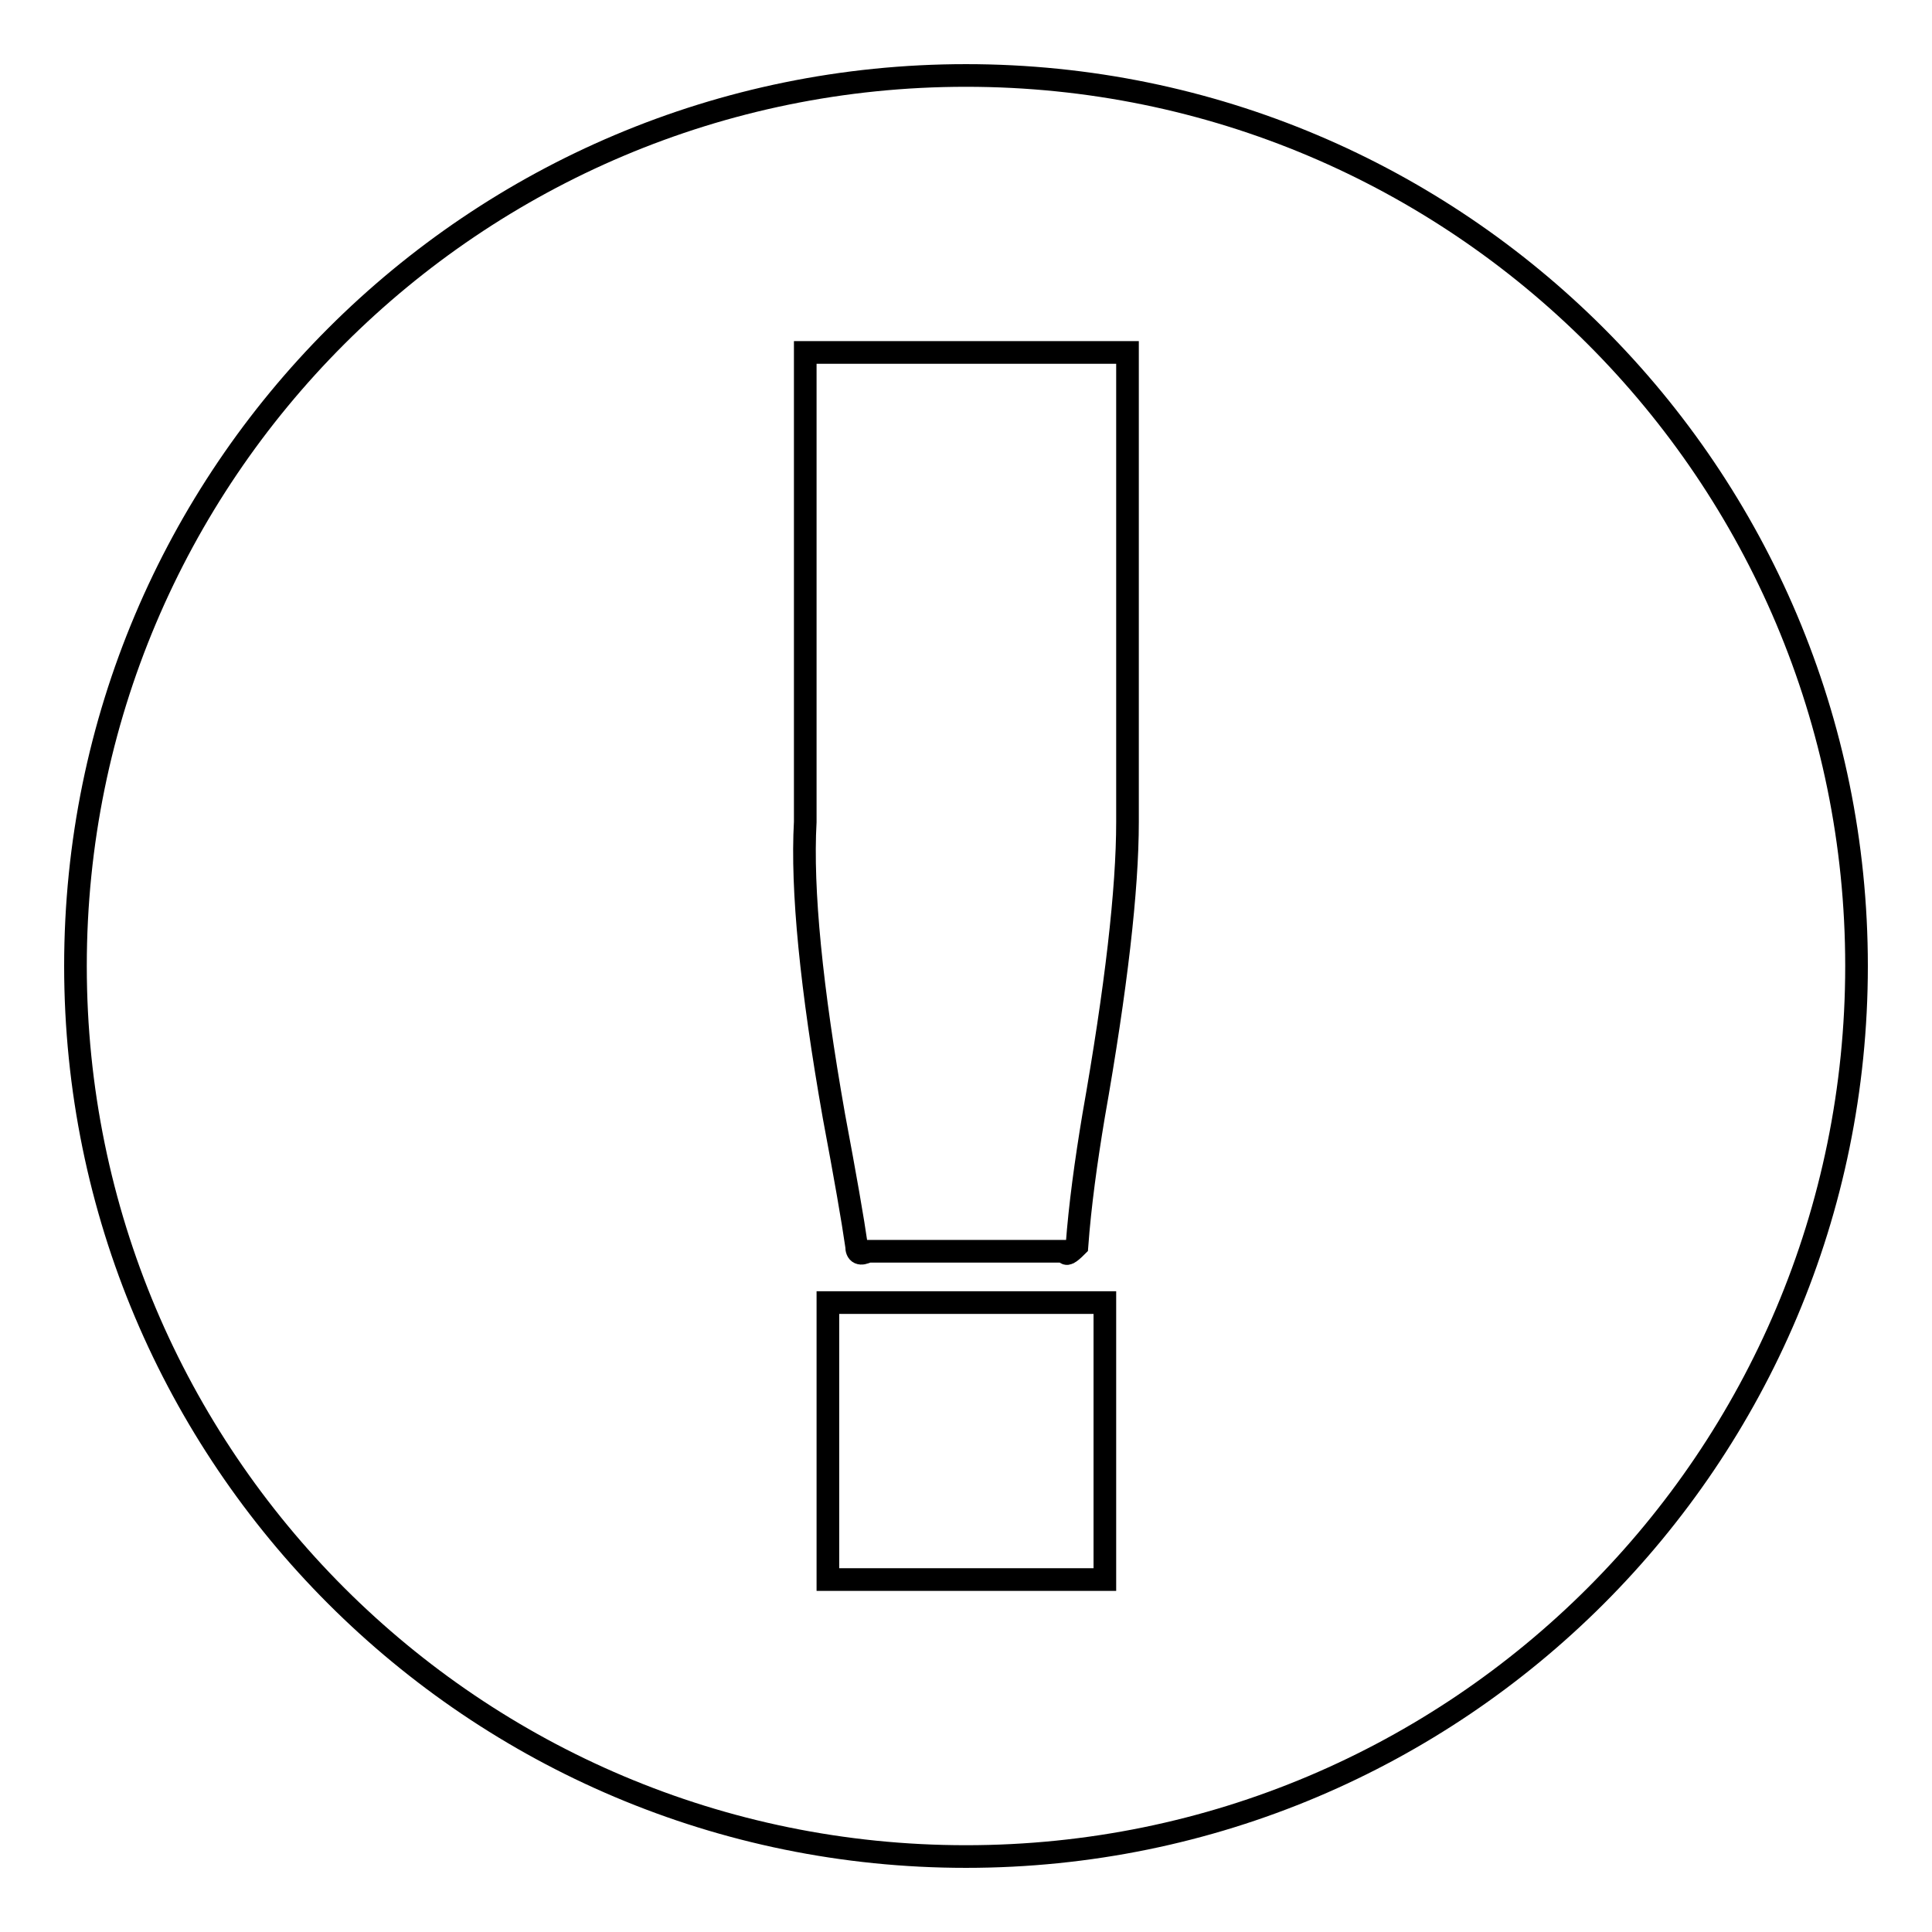
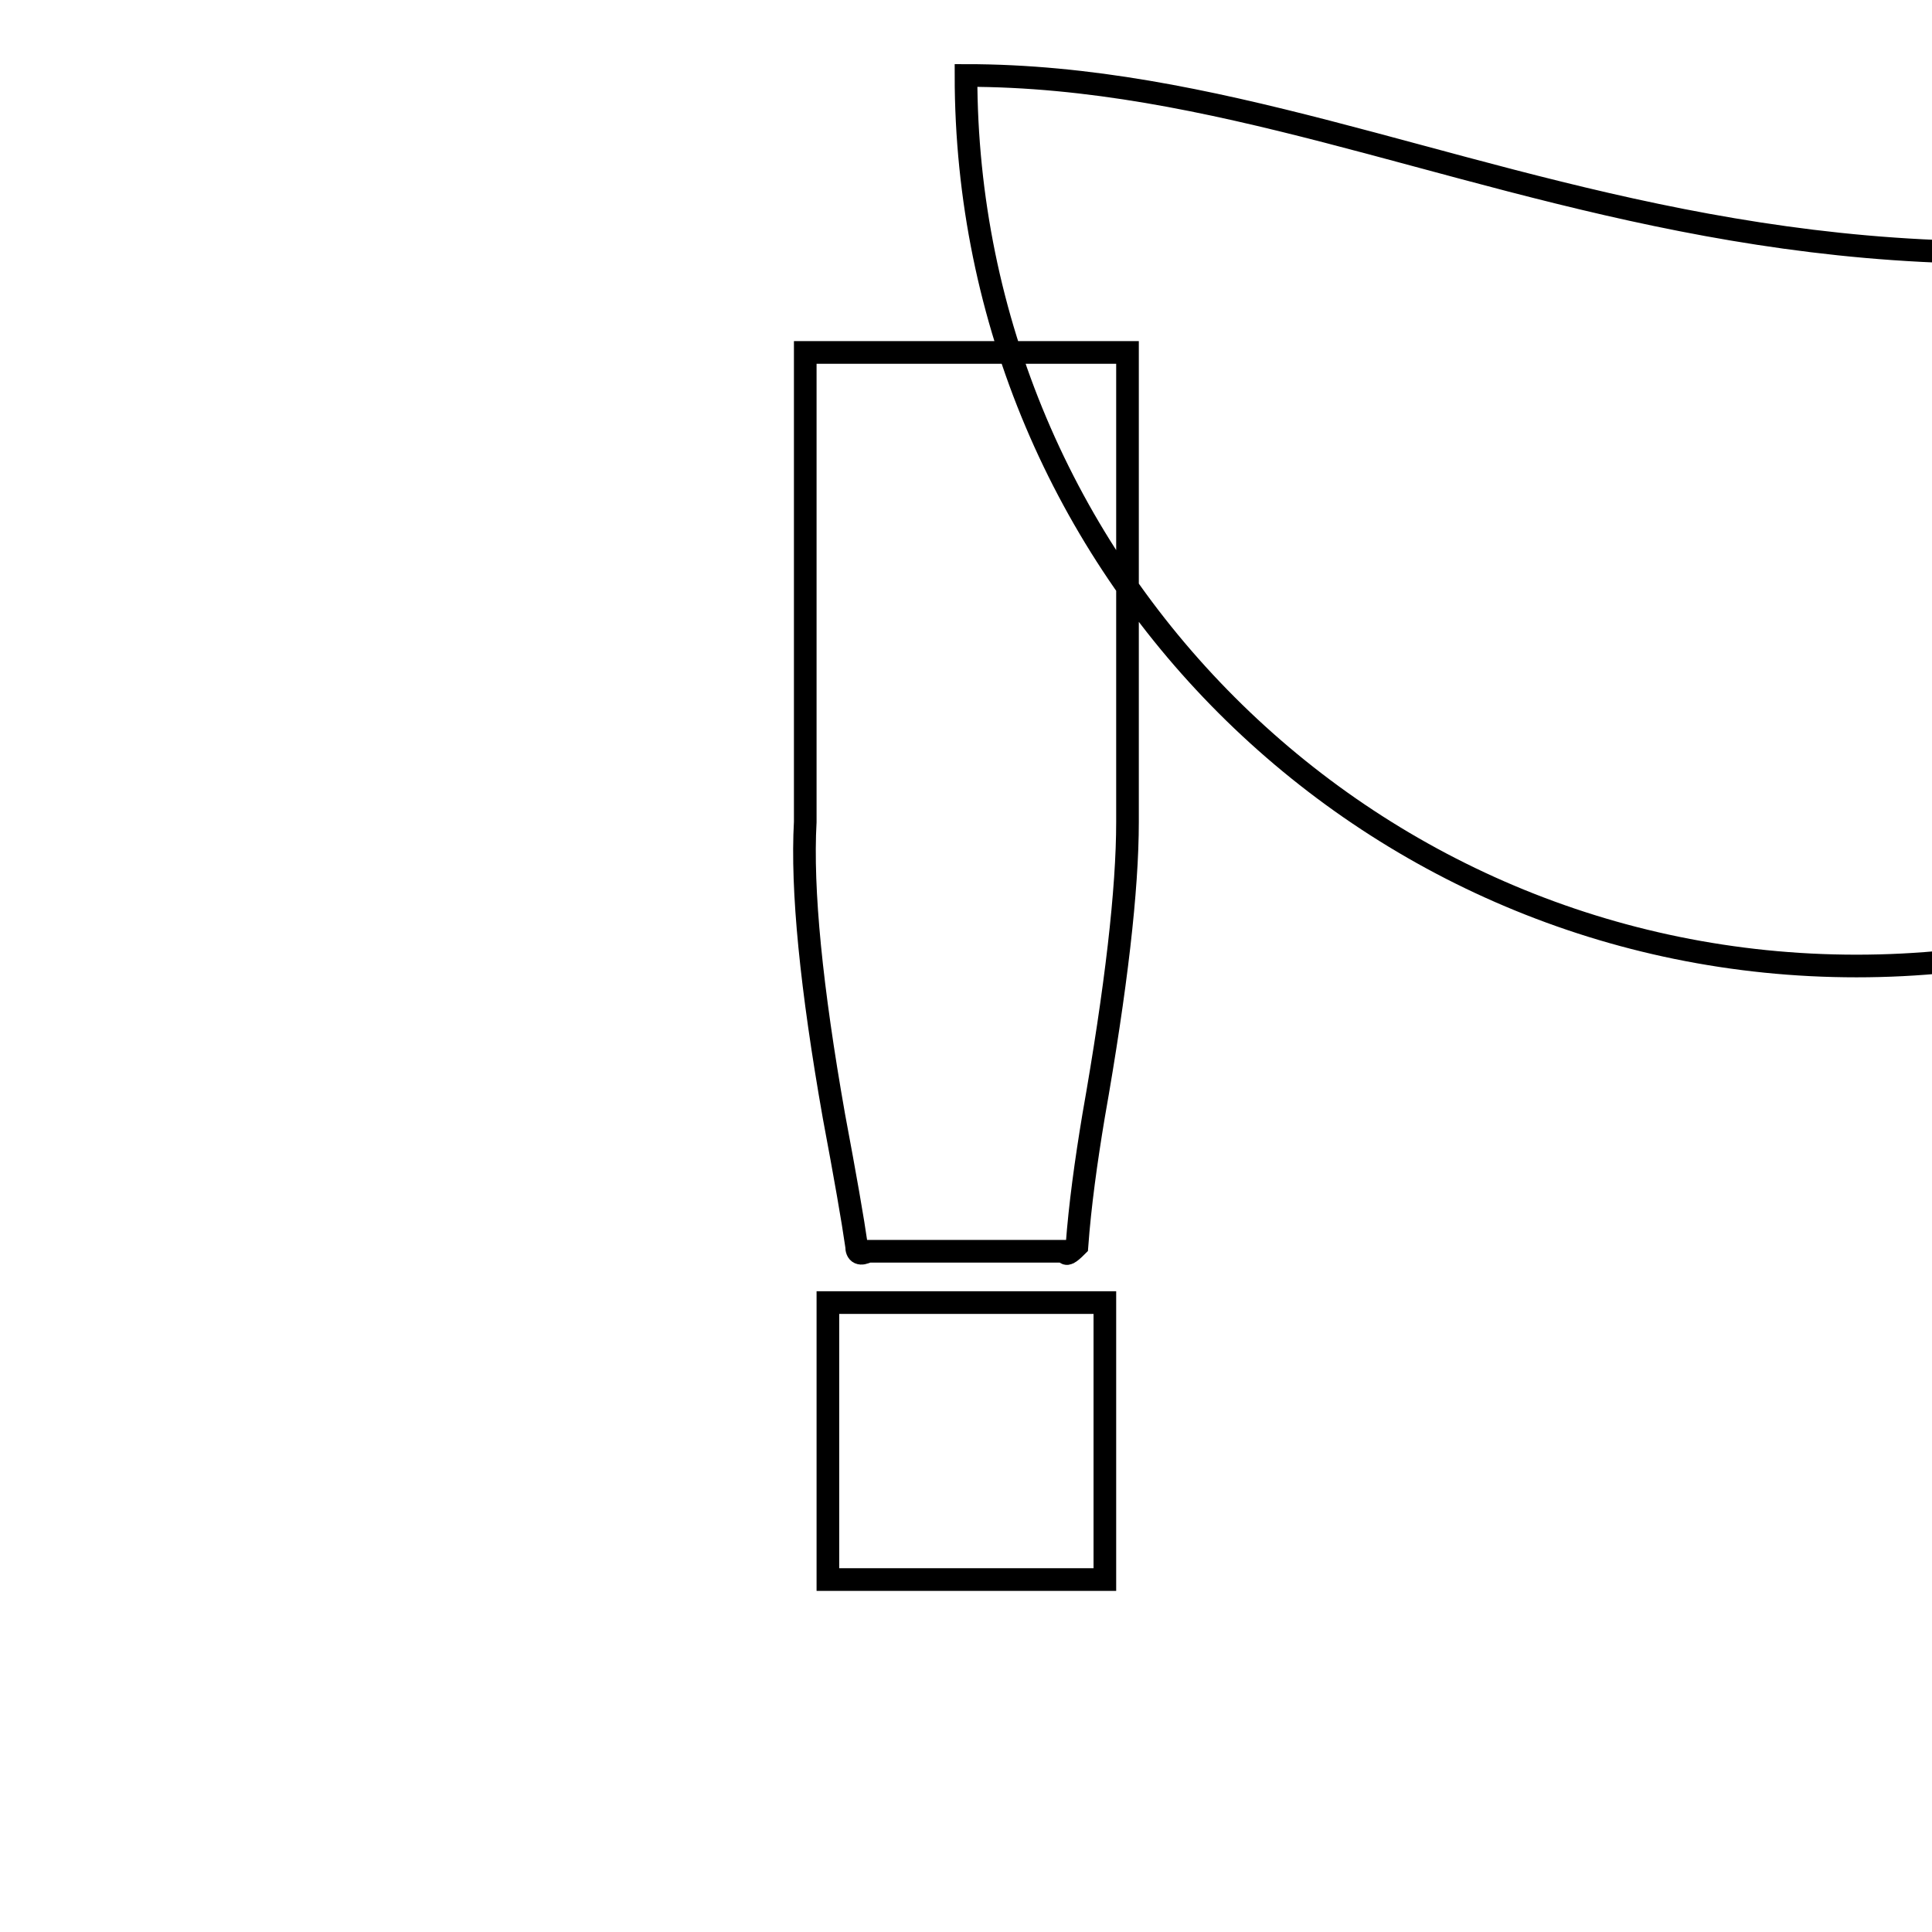
<svg xmlns="http://www.w3.org/2000/svg" version="1.1" x="0px" y="0px" viewBox="0 0 256 256" enable-background="new 0 0 256 256" xml:space="preserve">
  <g>
    <g>
-       <path stroke-width="3" fill-opacity="0" stroke="#000000" d="M128,10C62.8,10,10,62.8,10,128c0,65.2,52.8,118,118,118c65.2,0,118-52.8,118-118C246,62.8,193.2,10,128,10z M146.4,209.3h-36.7v-36.7h36.7V209.3z M149.4,108.9c0,9-1.5,22-4.5,39c-1,6-1.8,11.8-2.2,17.2c-1,1-1.5,1.3-1.5,0.7h-26.2c-1,0.5-1.5,0.3-1.5-0.7c-0.5-3.5-1.5-9.2-3-17.2c-3-17-4.3-30-3.8-39V46.7h42.7V108.9L149.4,108.9z" />
+       <path stroke-width="3" fill-opacity="0" stroke="#000000" d="M128,10c0,65.2,52.8,118,118,118c65.2,0,118-52.8,118-118C246,62.8,193.2,10,128,10z M146.4,209.3h-36.7v-36.7h36.7V209.3z M149.4,108.9c0,9-1.5,22-4.5,39c-1,6-1.8,11.8-2.2,17.2c-1,1-1.5,1.3-1.5,0.7h-26.2c-1,0.5-1.5,0.3-1.5-0.7c-0.5-3.5-1.5-9.2-3-17.2c-3-17-4.3-30-3.8-39V46.7h42.7V108.9L149.4,108.9z" />
    </g>
  </g>
</svg>